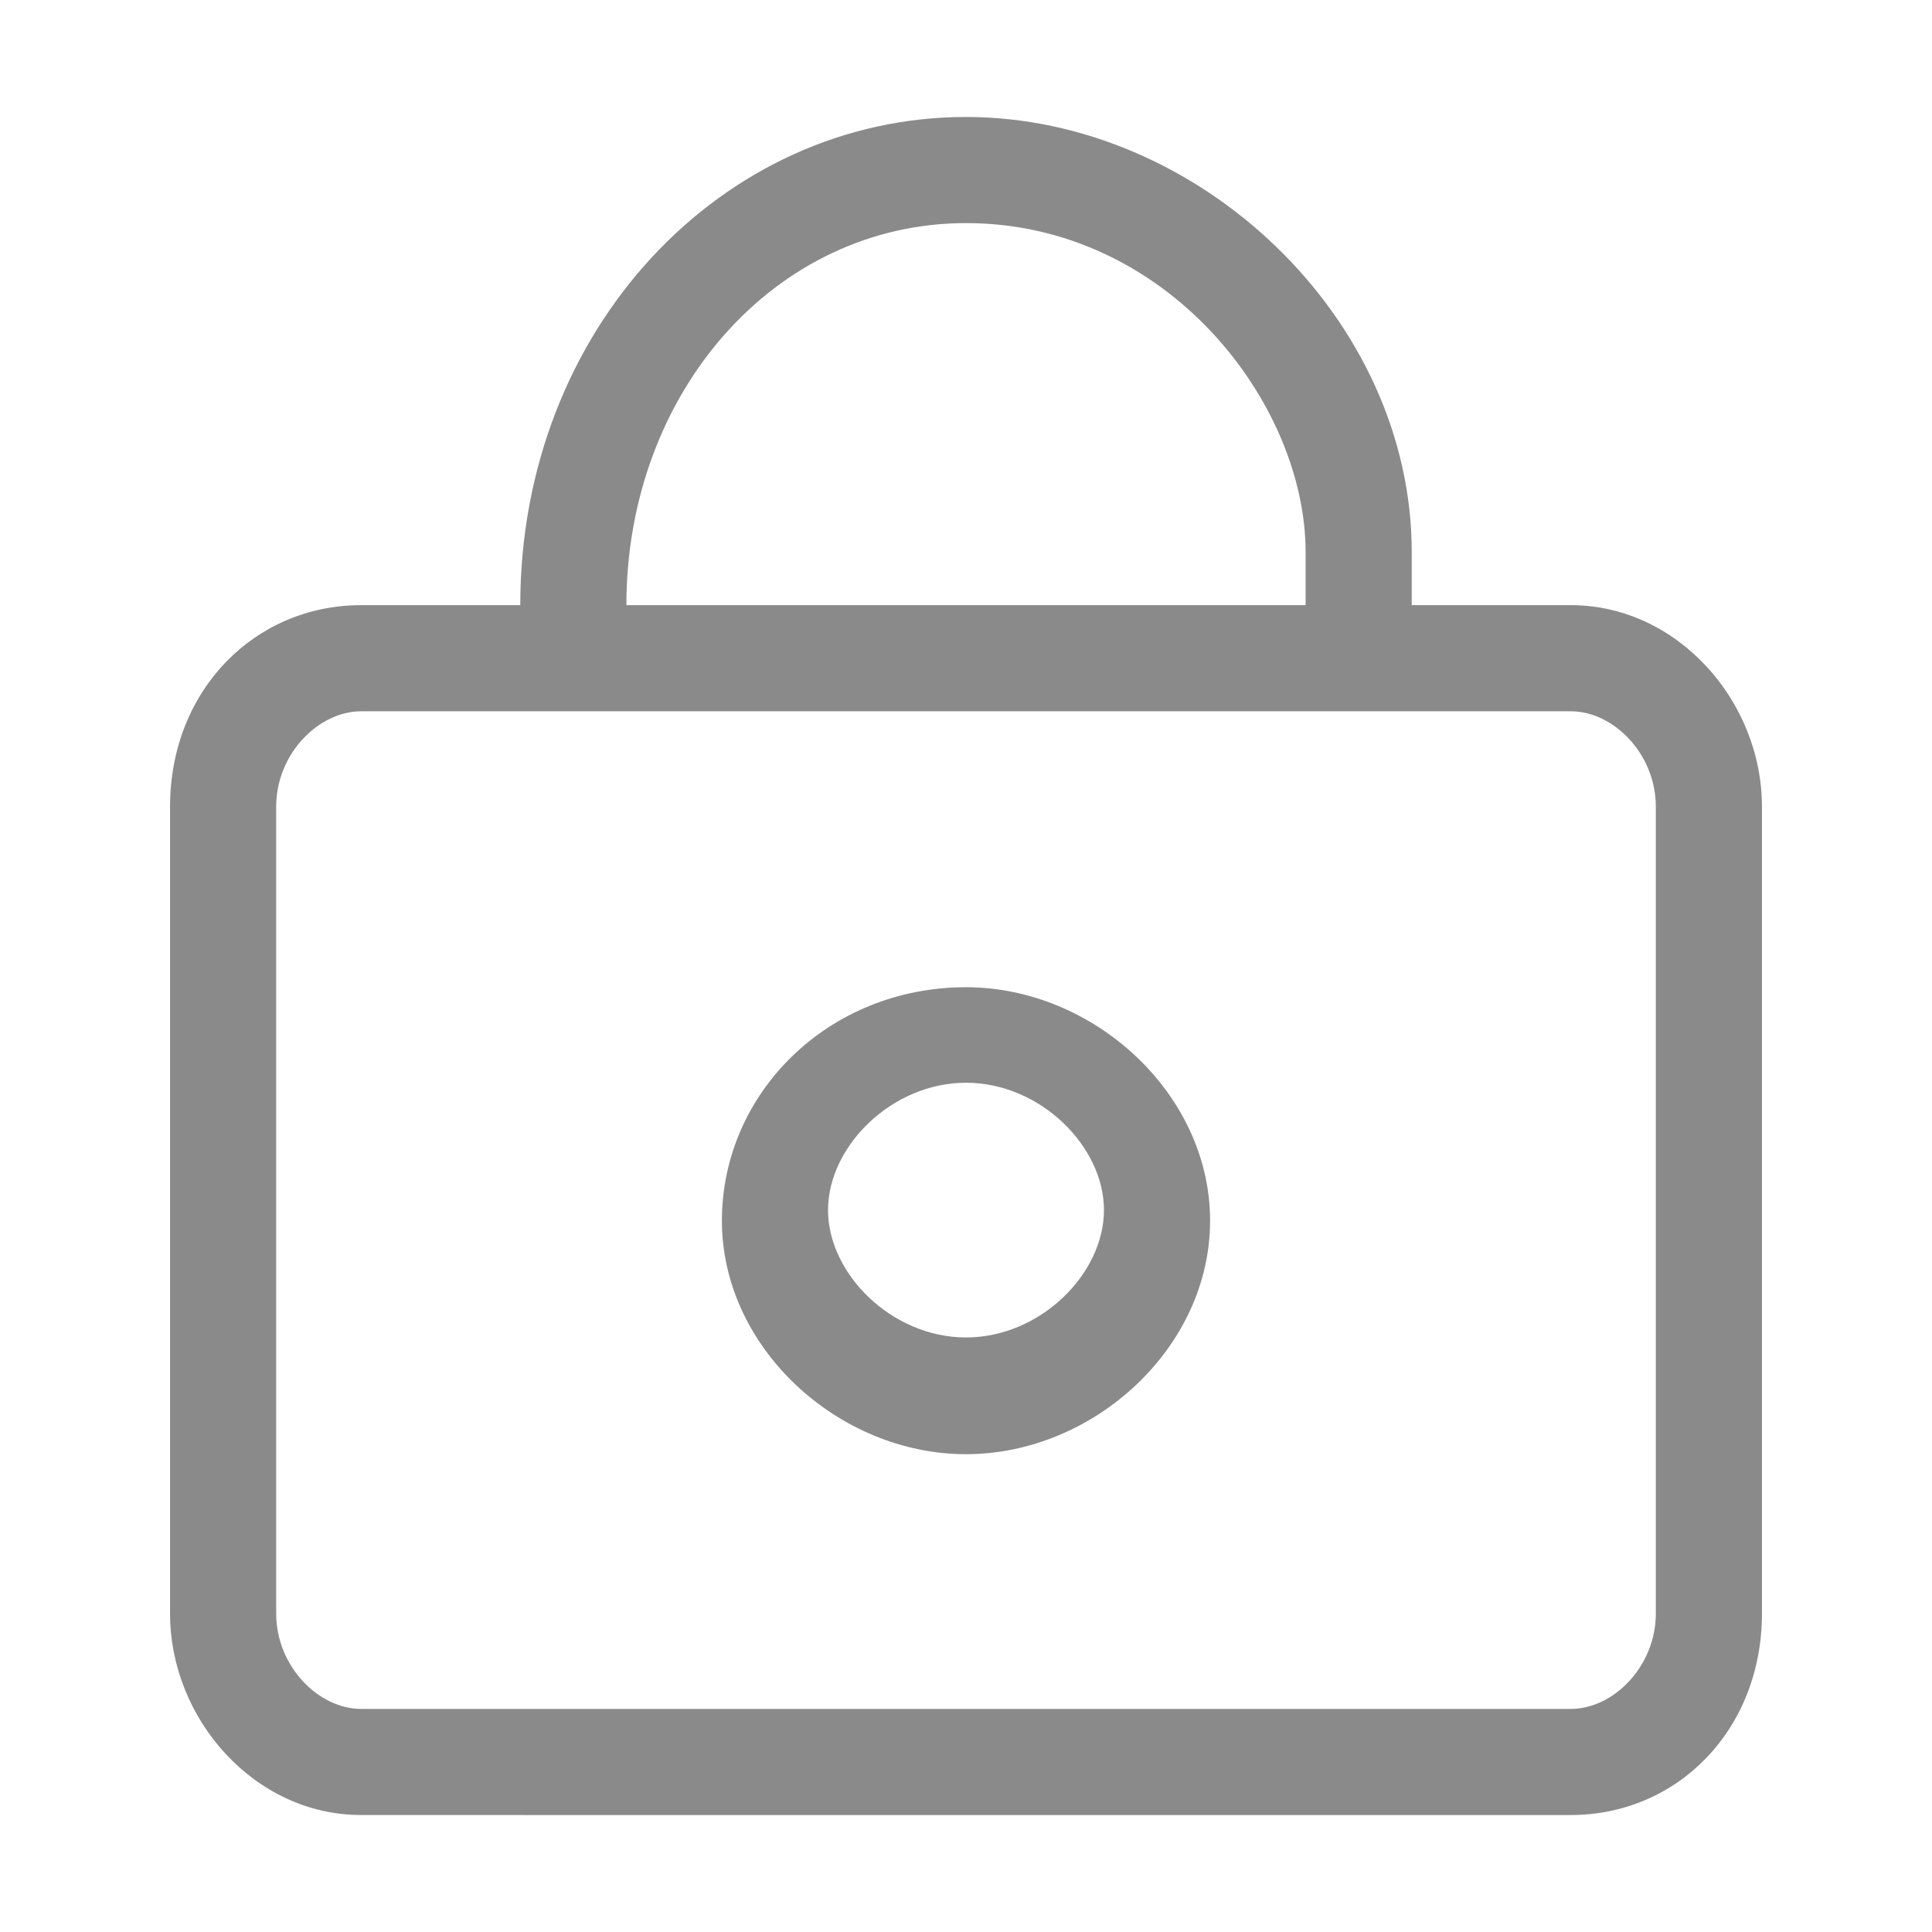
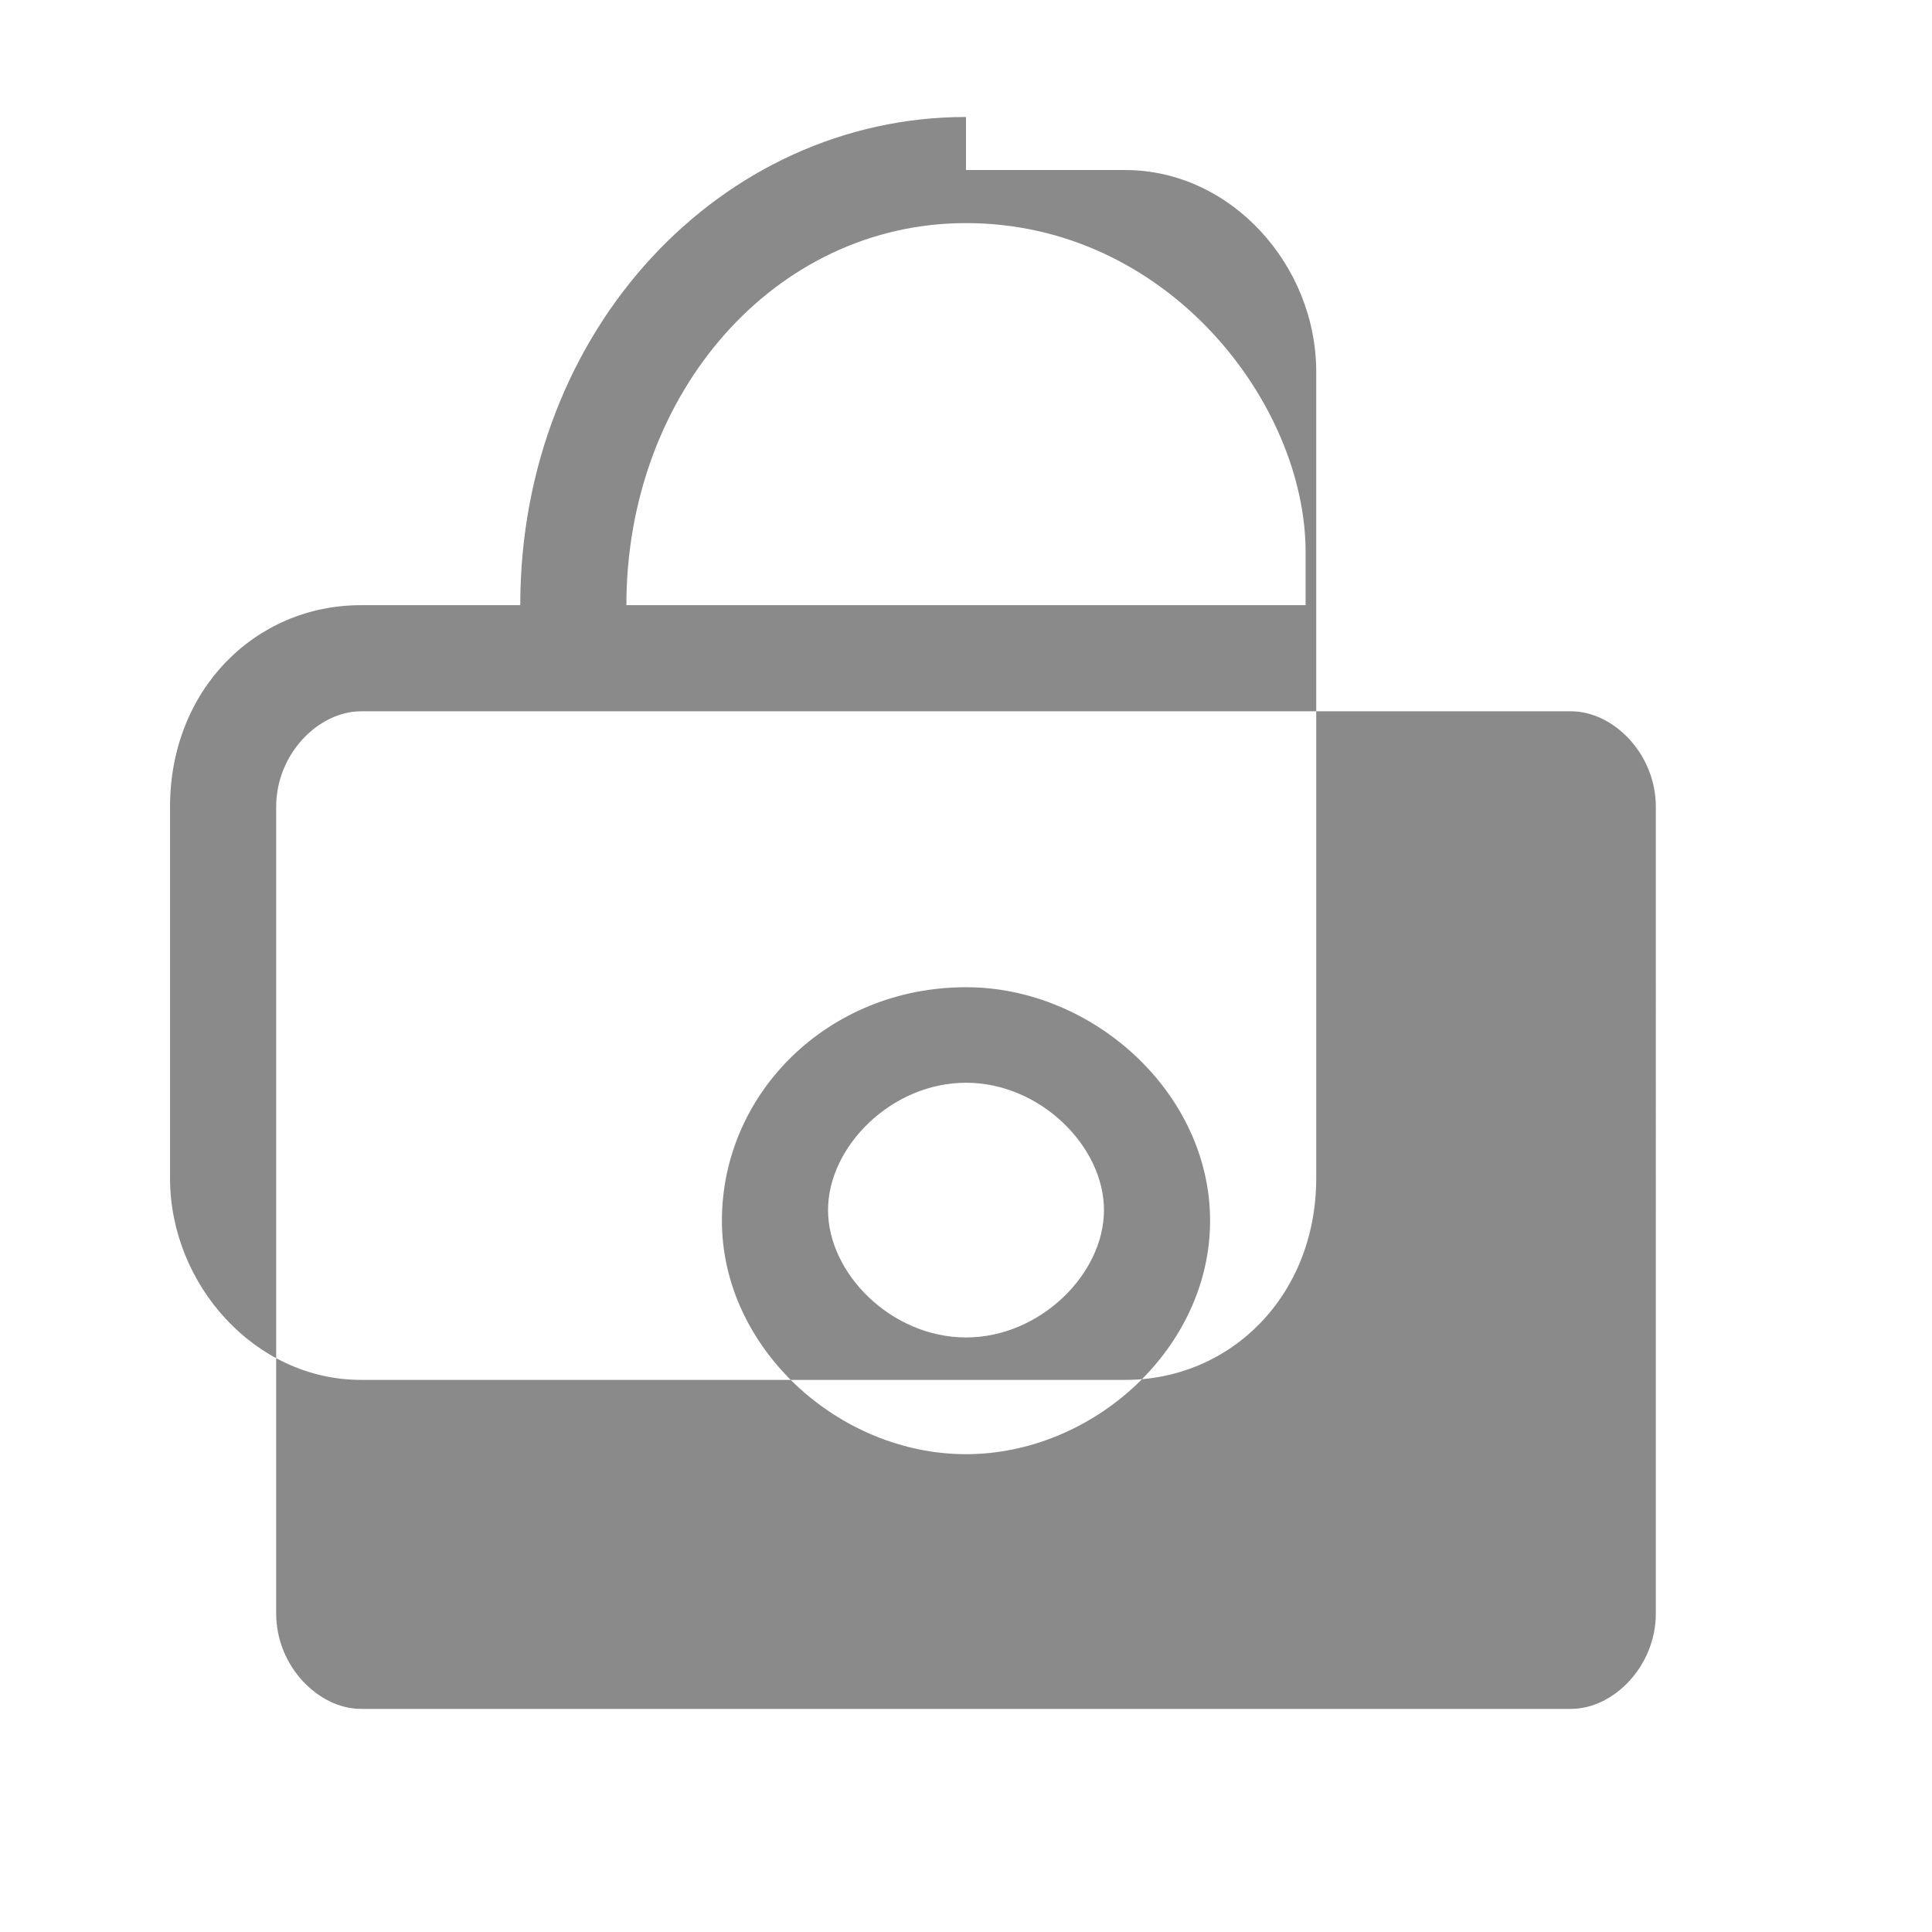
<svg xmlns="http://www.w3.org/2000/svg" t="1741524781763" class="icon" viewBox="0 0 1024 1024" version="1.1" p-id="14569" width="32" height="32">
-   <path d="M275.75 320.75v-5.625 5.625C275.75 174.5 382.625 62 512 62c123.75 0 236.25 106.875 236.25 230.625v28.125h84.375c56.25 0 101.25 50.625 101.25 106.875v427.5c0 61.875-45 106.875-101.25 106.875H191.375c-56.25 0-101.25-50.625-101.25-106.875V427.625c0-61.875 45-106.875 101.25-106.875h84.375z m56.25 0h360v-28.125C692 213.875 618.875 118.25 512 118.25 410.75 118.25 332 208.25 332 320.75v-5.625 5.625z m-140.625 56.25c-22.5 0-45 22.5-45 50.625v427.5c0 28.125 22.5 50.625 45 50.625h641.25c22.5 0 45-22.5 45-50.625V427.625c0-28.125-22.5-50.625-45-50.625H191.375z m320.625 393.75c-67.5 0-129.375-56.25-129.375-123.75s56.25-123.75 129.375-123.75c67.5 0 129.375 56.25 129.375 123.75S579.5 770.75 512 770.75z m0-196.875c-39.375 0-73.125 33.75-73.125 67.5s33.75 67.5 73.125 67.5 73.125-33.75 73.125-67.5S551.375 573.875 512 573.875z" p-id="14570" fill="#8a8a8a" />
+   <path d="M275.75 320.75v-5.625 5.625C275.75 174.5 382.625 62 512 62v28.125h84.375c56.25 0 101.25 50.625 101.25 106.875v427.5c0 61.875-45 106.875-101.25 106.875H191.375c-56.25 0-101.25-50.625-101.25-106.875V427.625c0-61.875 45-106.875 101.25-106.875h84.375z m56.25 0h360v-28.125C692 213.875 618.875 118.25 512 118.25 410.75 118.25 332 208.25 332 320.75v-5.625 5.625z m-140.625 56.25c-22.5 0-45 22.5-45 50.625v427.5c0 28.125 22.5 50.625 45 50.625h641.25c22.5 0 45-22.5 45-50.625V427.625c0-28.125-22.5-50.625-45-50.625H191.375z m320.625 393.75c-67.5 0-129.375-56.25-129.375-123.75s56.25-123.75 129.375-123.75c67.5 0 129.375 56.25 129.375 123.75S579.5 770.75 512 770.75z m0-196.875c-39.375 0-73.125 33.75-73.125 67.5s33.75 67.5 73.125 67.5 73.125-33.75 73.125-67.5S551.375 573.875 512 573.875z" p-id="14570" fill="#8a8a8a" />
</svg>